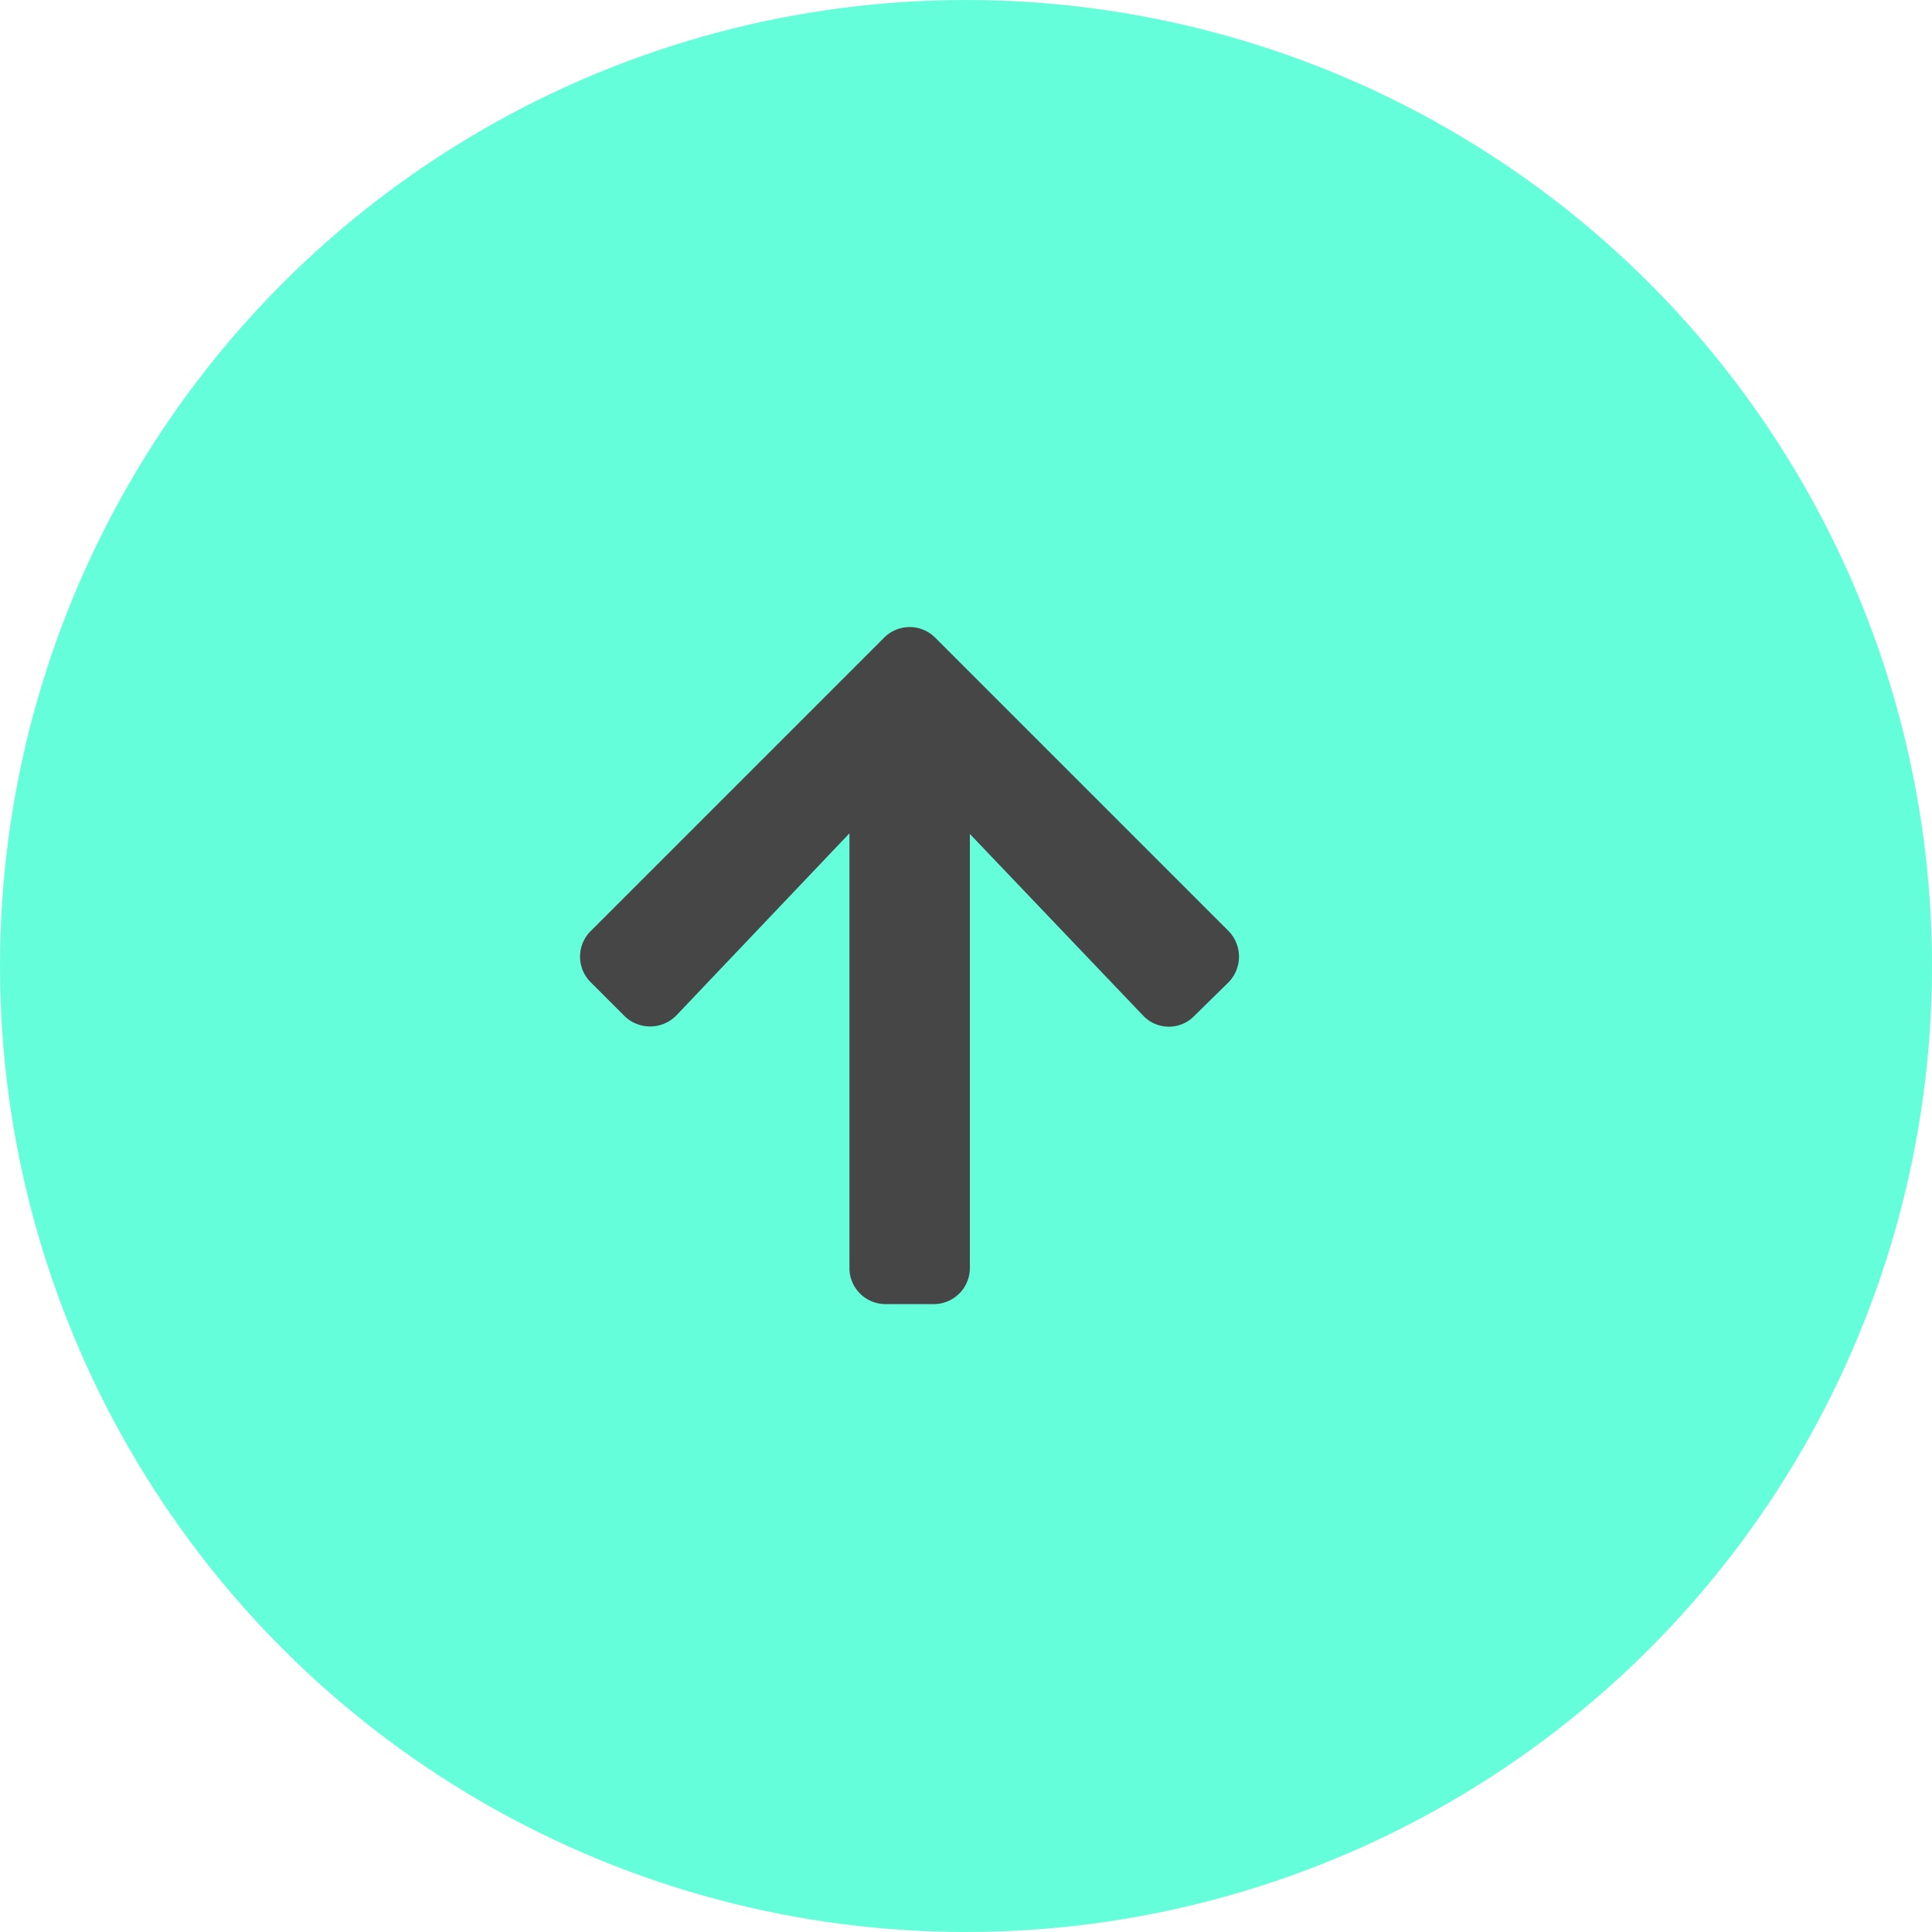
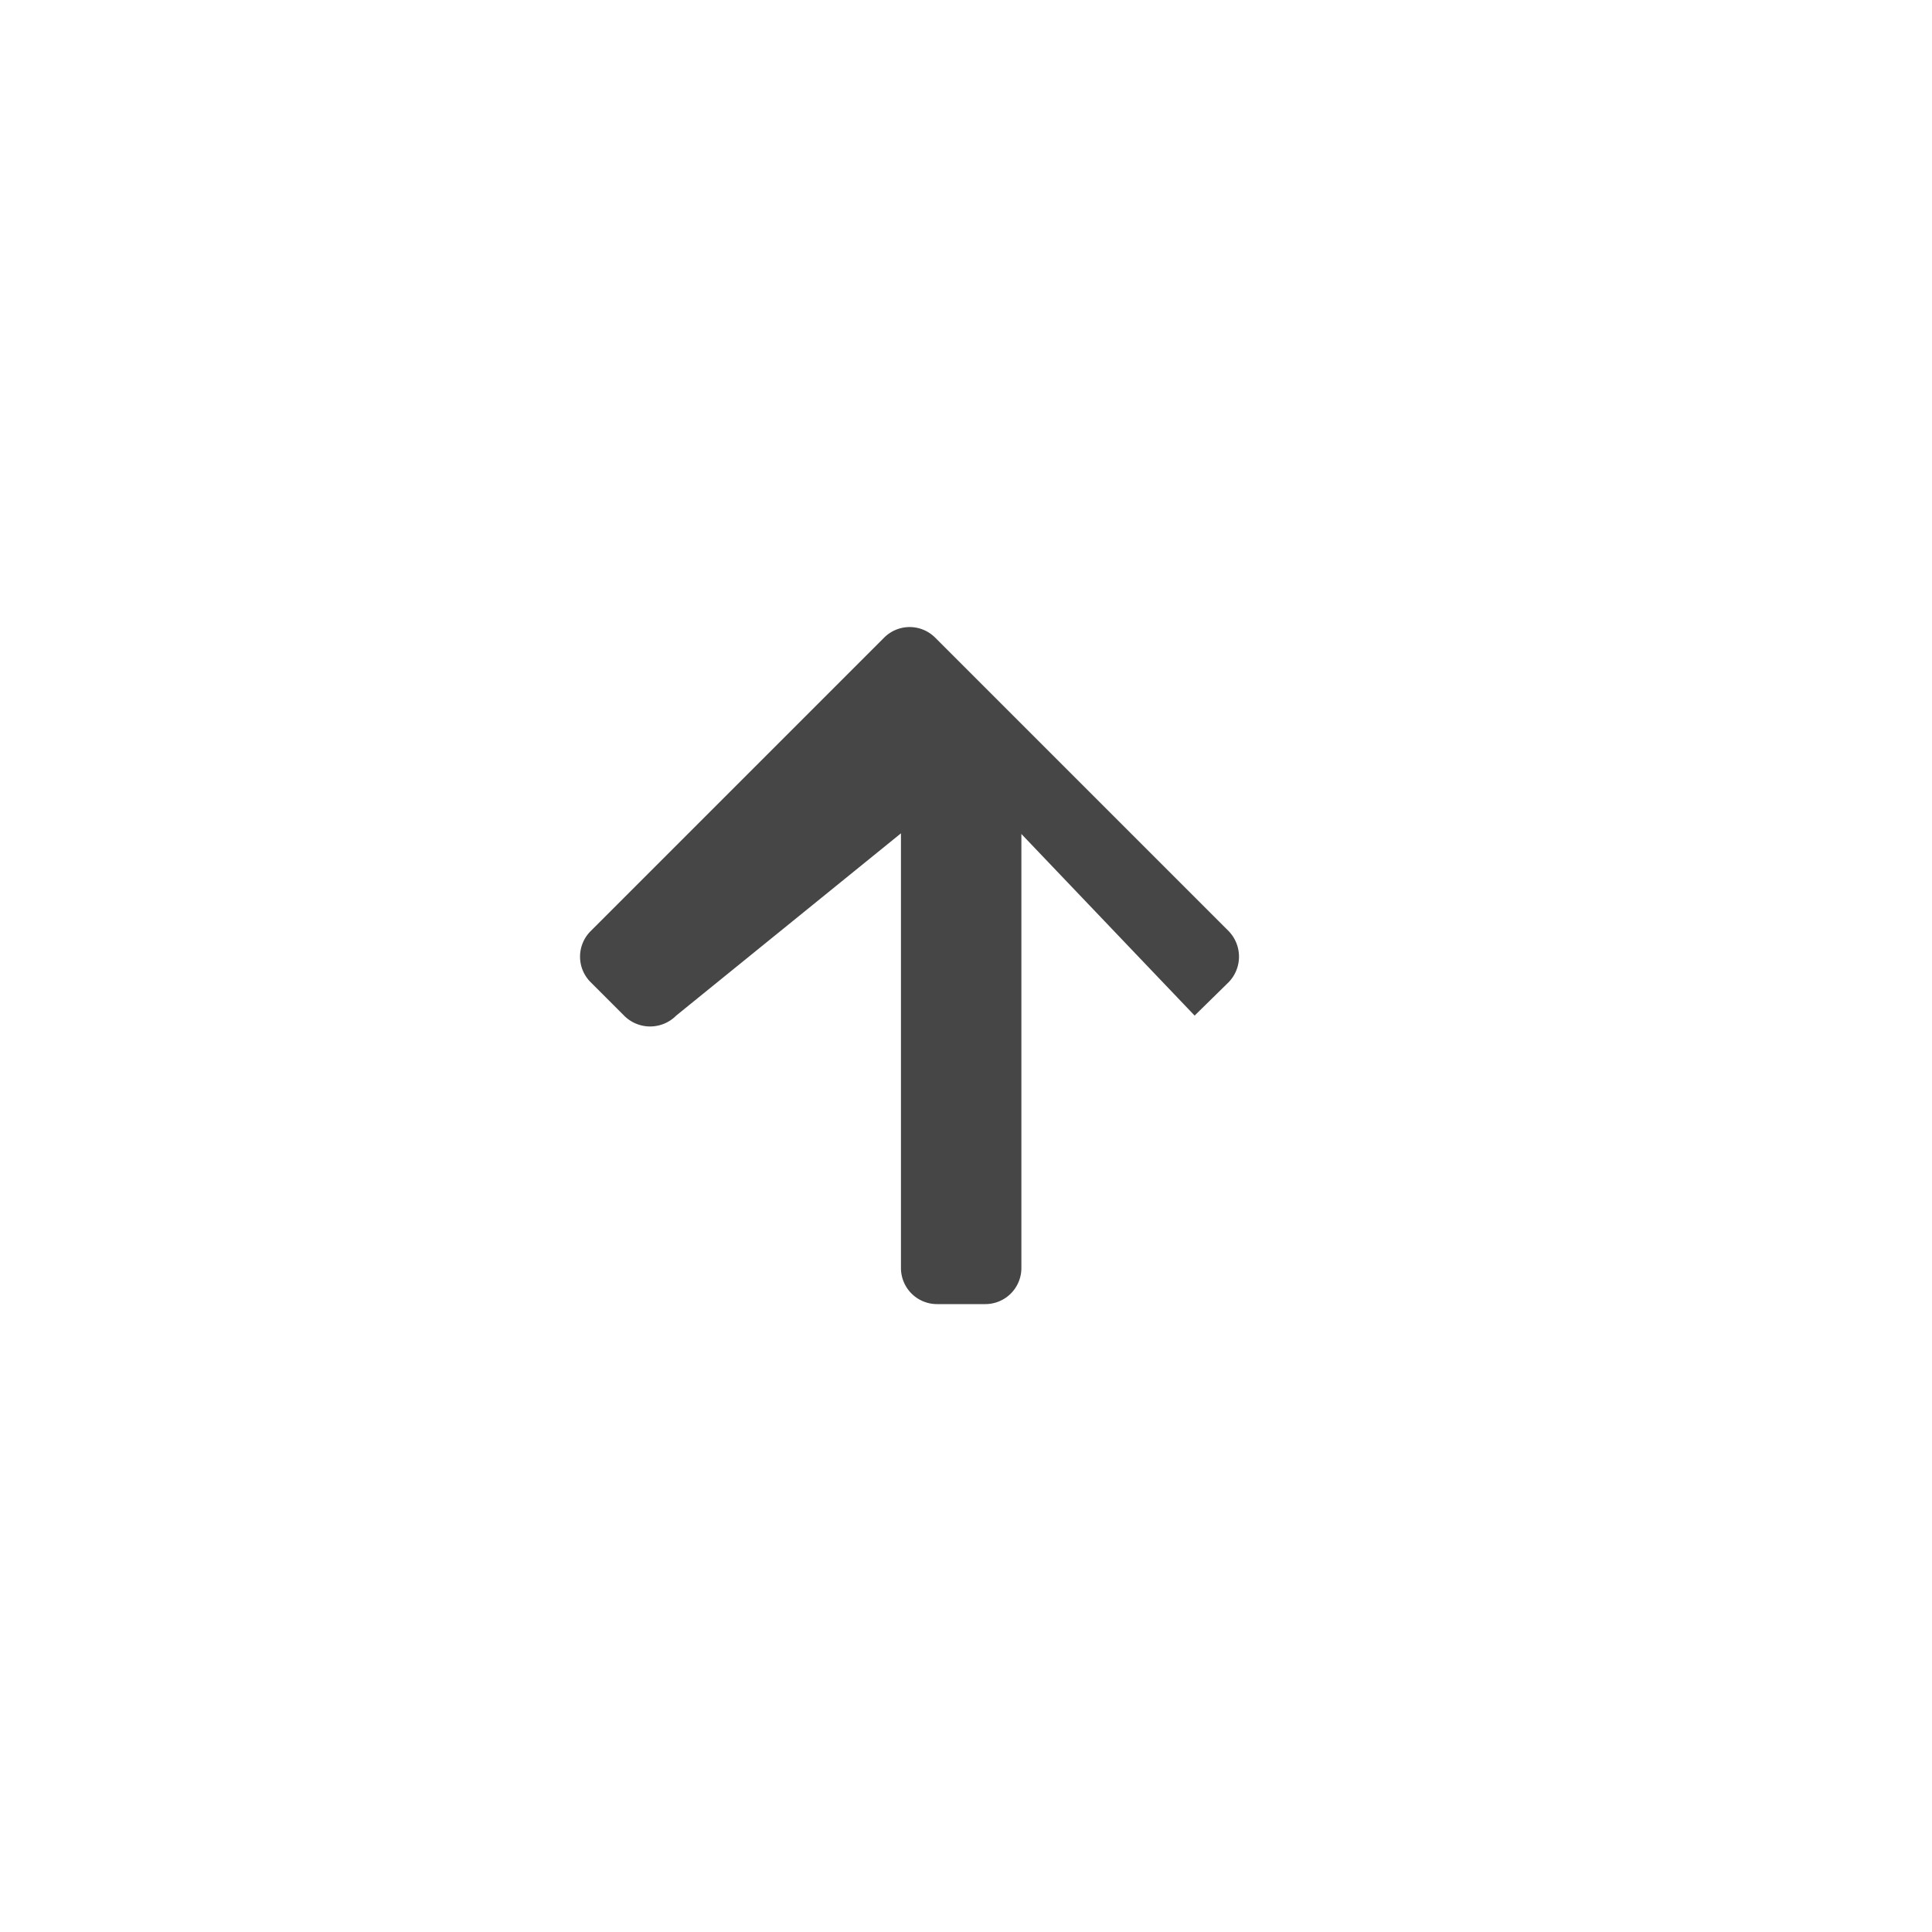
<svg xmlns="http://www.w3.org/2000/svg" id="Layer_1" data-name="Layer 1" width="30" height="30" viewBox="0 0 30 30">
  <defs>
    <style>.cls-1,.cls-3{fill:none;}.cls-2{clip-path:url(#clip-path);}.cls-3{stroke:#64ffda;stroke-miterlimit:10;stroke-width:3px;}.cls-4{fill:#64ffda;}.cls-5{fill:#474646;}</style>
    <clipPath id="clip-path">
-       <rect class="cls-1" x="105" y="-103" width="307" height="338" />
-     </clipPath>
+       </clipPath>
  </defs>
  <title>ico_contact_to_top</title>
  <g class="cls-2">
    <line class="cls-3" x1="-33.95" y1="23.98" x2="300.23" y2="391.92" />
    <line class="cls-3" x1="-20.52" y1="9.2" x2="313.67" y2="377.13" />
    <line class="cls-3" x1="-7.09" y1="-5.59" x2="327.1" y2="362.34" />
    <line class="cls-3" x1="6.34" y1="-20.38" x2="340.53" y2="347.55" />
    <line class="cls-3" x1="19.77" y1="-35.17" x2="353.96" y2="332.76" />
  </g>
-   <circle class="cls-4" cx="15" cy="15" r="15" />
-   <path class="cls-5" d="M9.17,15.25a.56.56,0,0,1,0-.79L13.73,9.9a.56.56,0,0,1,.79,0l4.56,4.56a.57.57,0,0,1,0,.79l-.53.52a.55.55,0,0,1-.8,0l-2.69-2.82v6.74a.56.56,0,0,1-.56.56h-.75a.56.56,0,0,1-.56-.56V12.94L10.5,15.77a.57.57,0,0,1-.81,0Z" />
+   <path class="cls-5" d="M9.17,15.25a.56.56,0,0,1,0-.79L13.73,9.9a.56.56,0,0,1,.79,0l4.56,4.56a.57.57,0,0,1,0,.79l-.53.52l-2.69-2.82v6.74a.56.56,0,0,1-.56.56h-.75a.56.56,0,0,1-.56-.56V12.94L10.5,15.77a.57.57,0,0,1-.81,0Z" />
</svg>